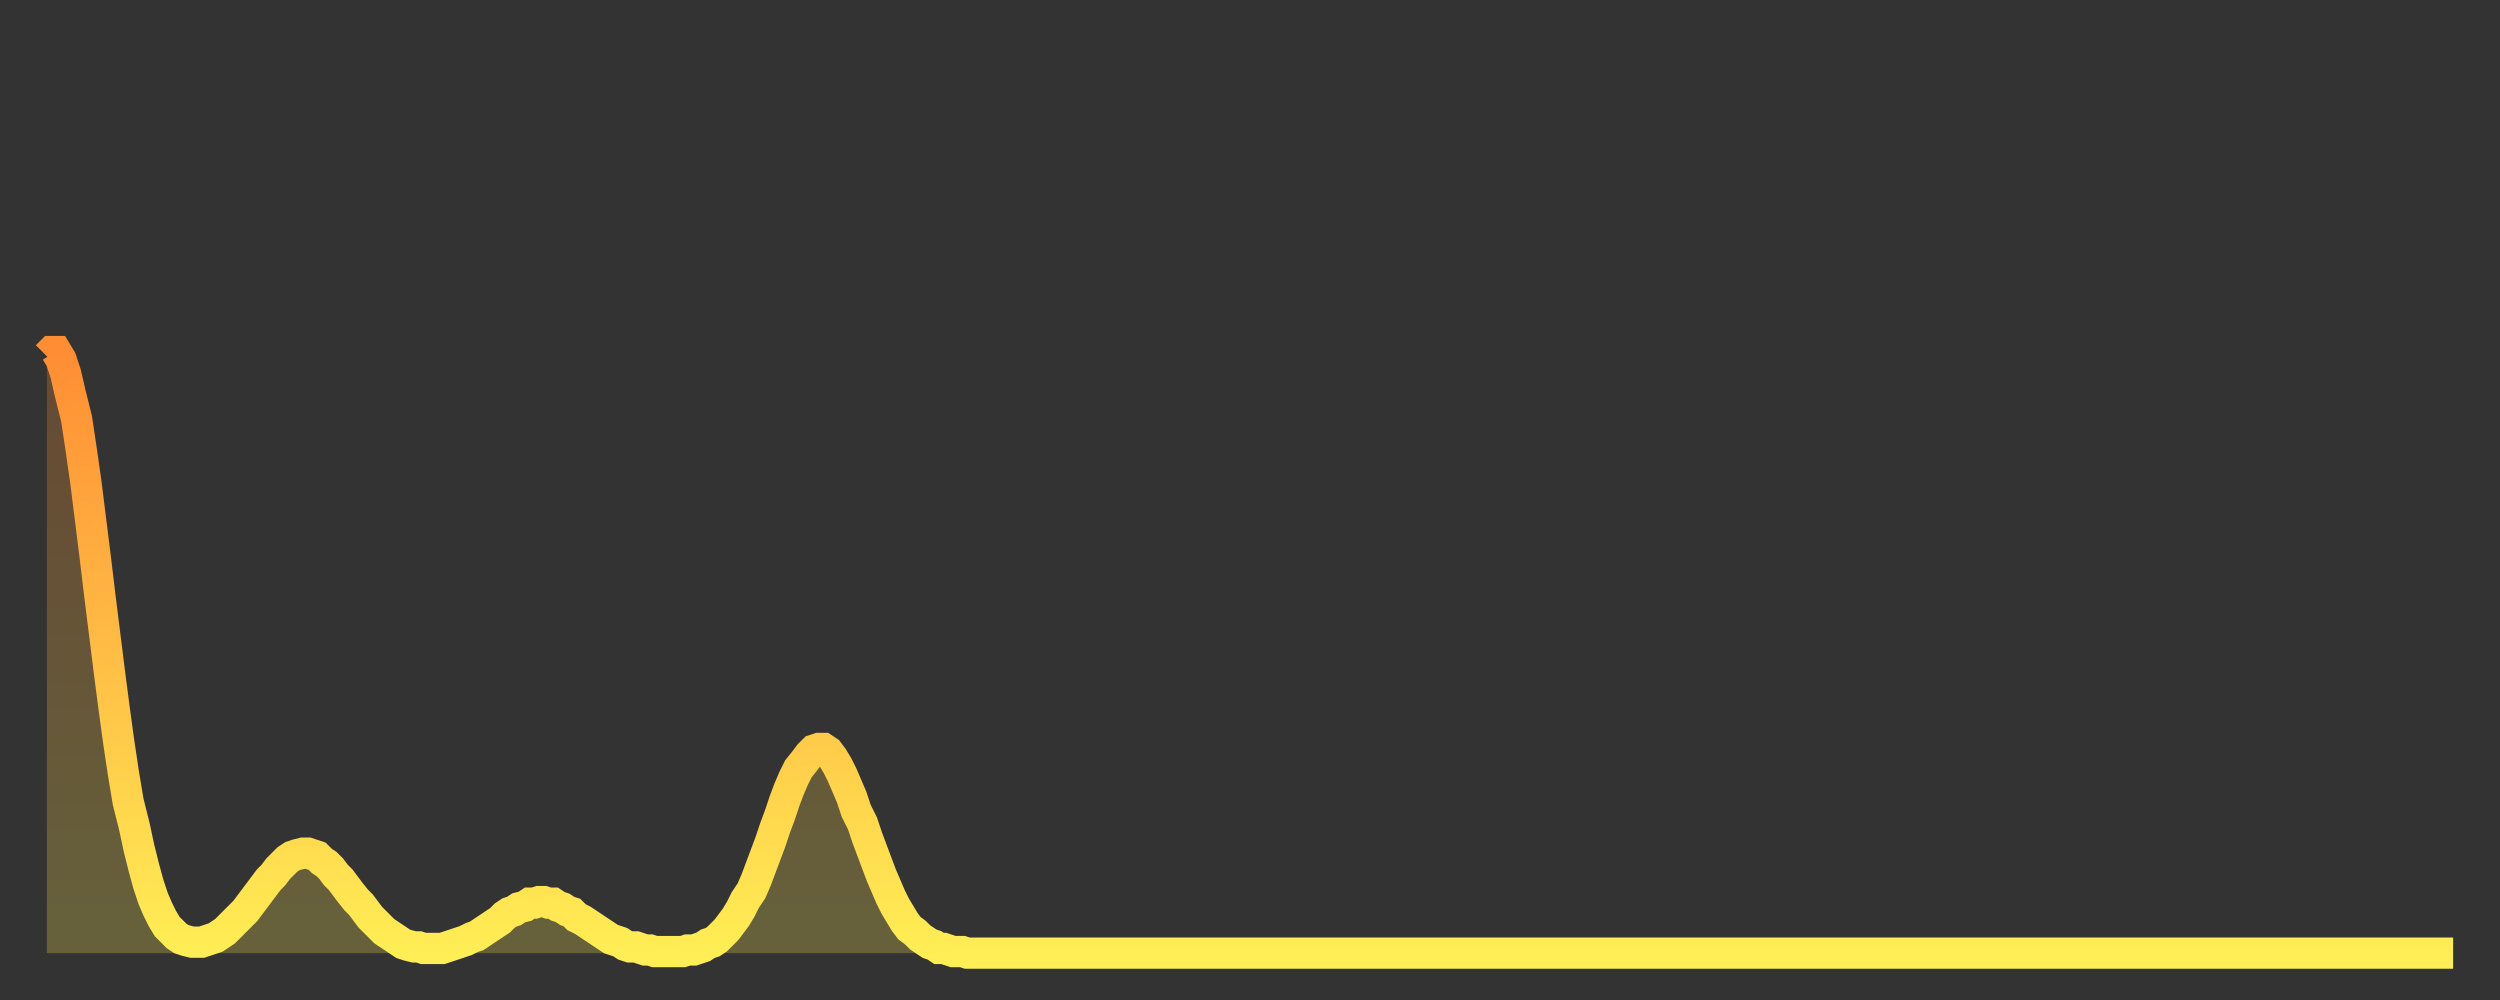
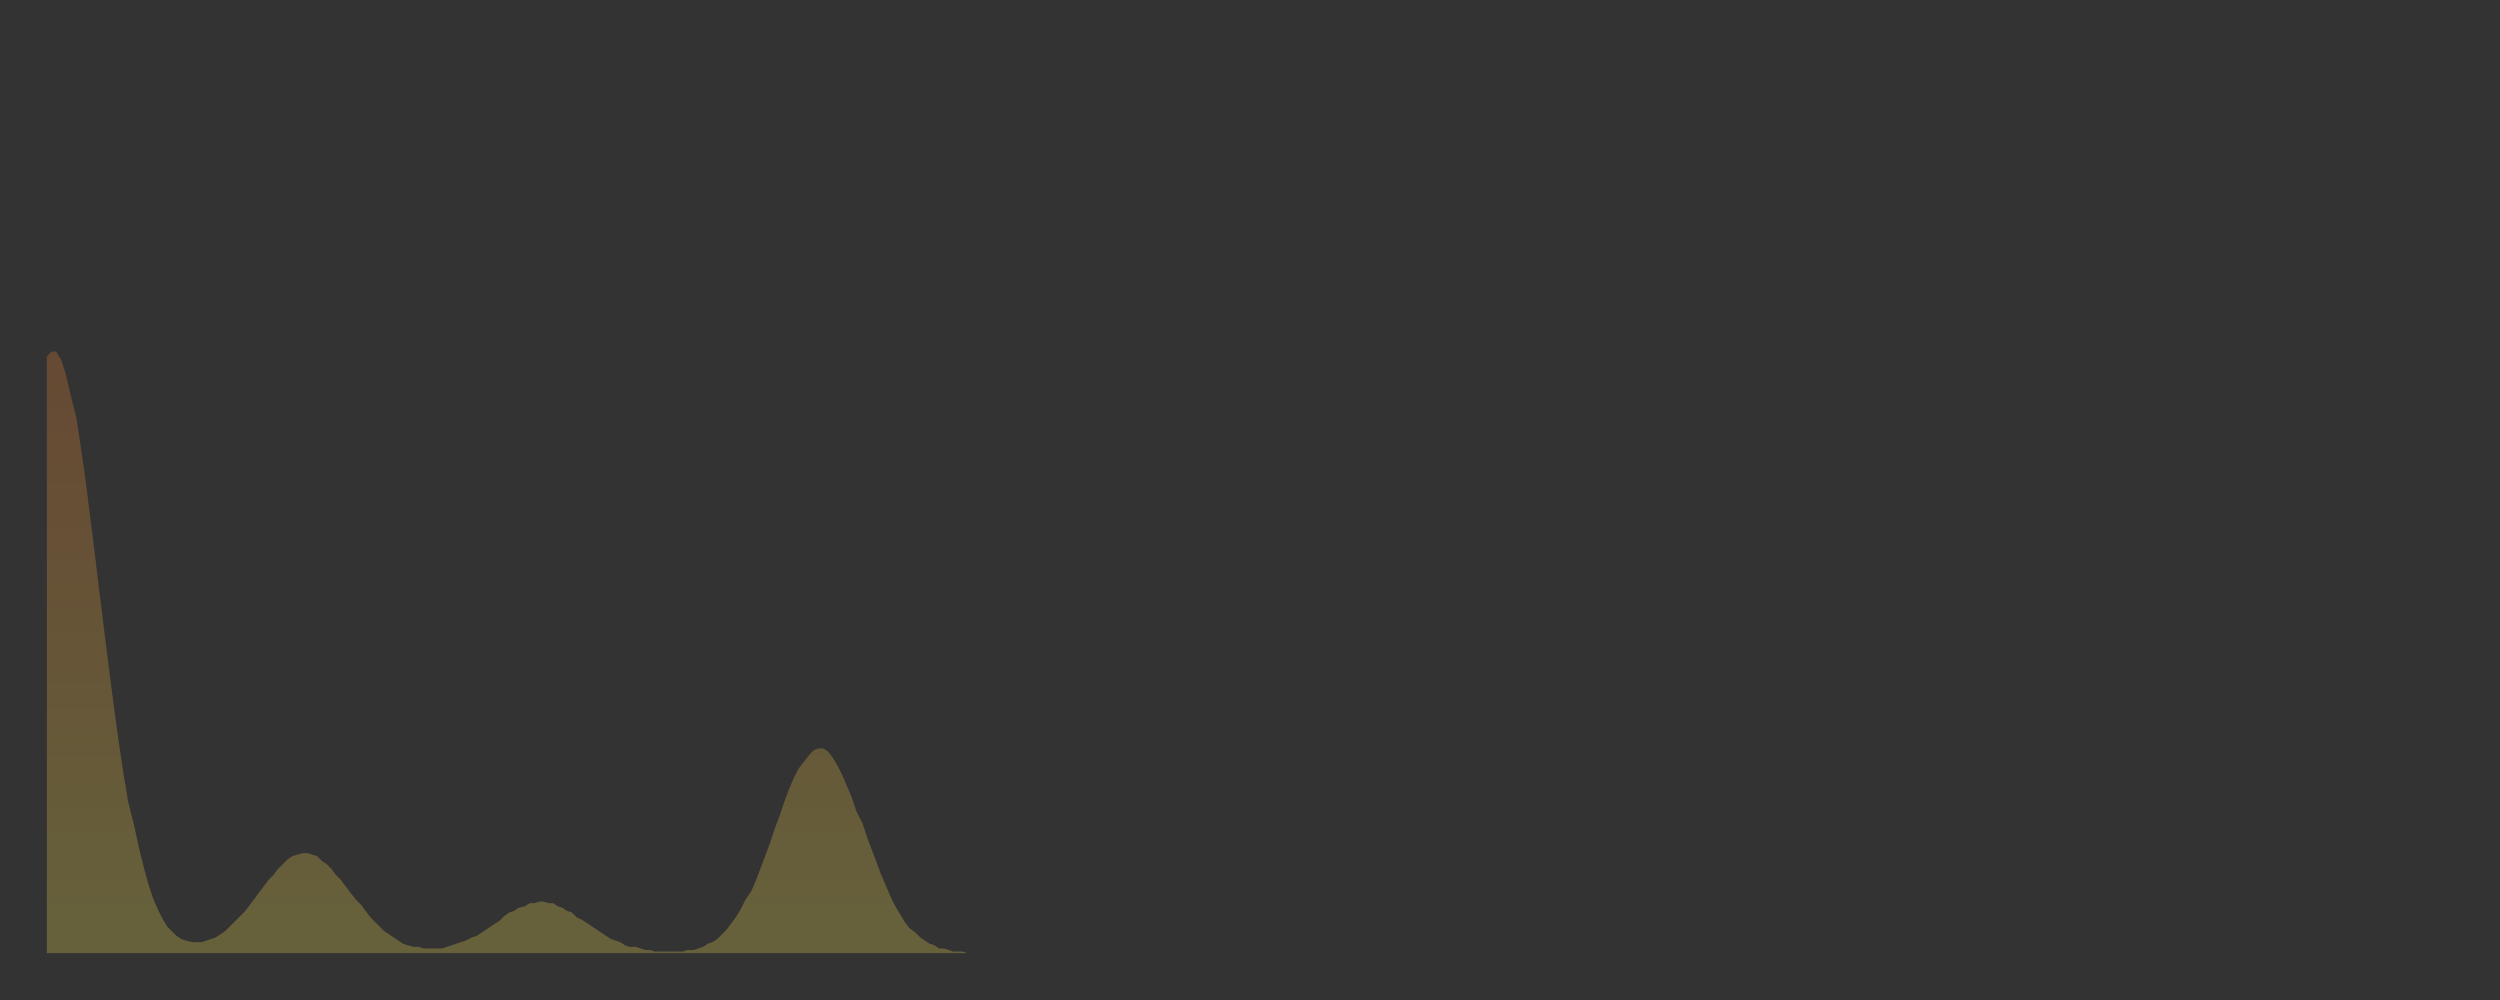
<svg xmlns="http://www.w3.org/2000/svg" baseProfile="full" height="64" version="1.1" width="160">
  <rect width="100%" height="100%" fill="#333333" stroke="none" />
  <defs>
    <linearGradient id="id13792" x1="0" x2="0" y1="0" y2="1">
      <stop offset="0%" stop-color="#ff8d34" />
      <stop offset="50%" stop-color="#ffbd45" />
      <stop offset="100%" stop-color="#ffee55" />
    </linearGradient>
  </defs>
  <g transform="translate(3,3)">
    <g>
-       <path d="M 0.0 19.8 0.3 19.5 0.6 19.5 0.9 20.0 1.2 20.9 1.5 22.2 1.9 23.8 2.2 25.8 2.5 27.9 2.8 30.3 3.1 32.7 3.4 35.2 3.7 37.6 4.0 40.0 4.3 42.3 4.6 44.5 4.9 46.5 5.2 48.3 5.6 49.9 5.9 51.3 6.2 52.5 6.5 53.6 6.8 54.5 7.1 55.2 7.4 55.8 7.7 56.3 8.0 56.6 8.3 56.9 8.6 57.1 8.9 57.2 9.3 57.3 9.6 57.3 9.9 57.3 10.2 57.2 10.5 57.1 10.8 57.0 11.1 56.8 11.4 56.6 11.7 56.3 12.0 56.0 12.3 55.7 12.7 55.3 13.0 54.9 13.3 54.5 13.6 54.1 13.9 53.7 14.2 53.3 14.5 53.0 14.8 52.6 15.1 52.3 15.4 52.0 15.7 51.8 16.0 51.7 16.4 51.6 16.7 51.6 17.0 51.7 17.3 51.8 17.6 52.1 17.9 52.3 18.2 52.6 18.5 53.0 18.8 53.3 19.1 53.7 19.4 54.1 19.8 54.6 20.1 54.9 20.4 55.3 20.7 55.7 21.0 56.0 21.3 56.3 21.6 56.6 21.9 56.8 22.2 57.0 22.5 57.2 22.8 57.4 23.1 57.5 23.5 57.6 23.8 57.6 24.1 57.7 24.4 57.7 24.7 57.7 25.0 57.7 25.3 57.7 25.6 57.6 25.9 57.5 26.2 57.4 26.5 57.3 26.8 57.2 27.2 57.0 27.5 56.9 27.8 56.7 28.1 56.5 28.4 56.3 28.7 56.1 29.0 55.9 29.3 55.6 29.6 55.4 29.9 55.3 30.2 55.1 30.6 55.0 30.9 54.8 31.2 54.8 31.5 54.7 31.8 54.7 32.1 54.8 32.4 54.8 32.7 55.0 33.0 55.1 33.3 55.3 33.6 55.4 33.9 55.7 34.3 55.9 34.6 56.1 34.9 56.3 35.2 56.5 35.5 56.7 35.8 56.9 36.1 57.1 36.4 57.2 36.7 57.3 37.0 57.5 37.3 57.6 37.7 57.6 38.0 57.7 38.3 57.8 38.6 57.8 38.9 57.9 39.2 57.9 39.5 57.9 39.8 57.9 40.1 57.9 40.4 57.9 40.7 57.9 41.0 57.8 41.4 57.8 41.7 57.7 42.0 57.6 42.3 57.4 42.6 57.3 42.9 57.1 43.2 56.8 43.5 56.5 43.8 56.1 44.1 55.7 44.4 55.2 44.7 54.6 45.1 54.0 45.4 53.3 45.7 52.5 46.0 51.7 46.3 50.9 46.6 50.0 46.9 49.2 47.2 48.3 47.5 47.5 47.8 46.8 48.1 46.2 48.5 45.7 48.8 45.3 49.1 45.0 49.4 44.9 49.7 44.9 50.0 45.1 50.3 45.5 50.6 46.0 50.9 46.6 51.2 47.3 51.5 48.0 51.8 48.9 52.2 49.7 52.5 50.6 52.8 51.4 53.1 52.2 53.4 53.0 53.7 53.7 54.0 54.4 54.3 55.0 54.6 55.5 54.9 56.0 55.2 56.4 55.6 56.7 55.9 57.0 56.2 57.2 56.5 57.4 56.8 57.5 57.1 57.7 57.4 57.7 57.7 57.8 58.0 57.9 58.3 57.9 58.6 57.9 58.9 58.0 59.3 58.0 59.6 58.0 59.9 58.0 60.2 58.0 60.5 58.0 60.8 58.0 61.1 58.0 61.4 58.0 61.7 58.0 62.0 58.0 62.3 58.0 62.6 58.0 63.0 58.0 63.3 58.0 63.6 58.0 63.9 58.0 64.2 58.0 64.5 58.0 64.8 58.0 65.1 58.0 65.4 58.0 65.7 58.0 66.0 58.0 66.4 58.0 66.7 58.0 67.0 58.0 67.3 58.0 67.6 58.0 67.9 58.0 68.2 58.0 68.5 58.0 68.8 58.0 69.1 58.0 69.4 58.0 69.7 58.0 70.1 58.0 70.4 58.0 70.7 58.0 71.0 58.0 71.3 58.0 71.6 58.0 71.9 58.0 72.2 58.0 72.5 58.0 72.8 58.0 73.1 58.0 73.5 58.0 73.8 58.0 74.1 58.0 74.4 58.0 74.7 58.0 75.0 58.0 75.3 58.0 75.6 58.0 75.9 58.0 76.2 58.0 76.5 58.0 76.8 58.0 77.2 58.0 77.5 58.0 77.8 58.0 78.1 58.0 78.4 58.0 78.7 58.0 79.0 58.0 79.3 58.0 79.6 58.0 79.9 58.0 80.2 58.0 80.5 58.0 80.9 58.0 81.2 58.0 81.5 58.0 81.8 58.0 82.1 58.0 82.4 58.0 82.7 58.0 83.0 58.0 83.3 58.0 83.6 58.0 83.9 58.0 84.3 58.0 84.6 58.0 84.9 58.0 85.2 58.0 85.5 58.0 85.8 58.0 86.1 58.0 86.4 58.0 86.7 58.0 87.0 58.0 87.3 58.0 87.6 58.0 88.0 58.0 88.3 58.0 88.6 58.0 88.9 58.0 89.2 58.0 89.5 58.0 89.8 58.0 90.1 58.0 90.4 58.0 90.7 58.0 91.0 58.0 91.4 58.0 91.7 58.0 92.0 58.0 92.3 58.0 92.6 58.0 92.9 58.0 93.2 58.0 93.5 58.0 93.8 58.0 94.1 58.0 94.4 58.0 94.7 58.0 95.1 58.0 95.4 58.0 95.7 58.0 96.0 58.0 96.3 58.0 96.6 58.0 96.9 58.0 97.2 58.0 97.5 58.0 97.8 58.0 98.1 58.0 98.4 58.0 98.8 58.0 99.1 58.0 99.4 58.0 99.7 58.0 100.0 58.0 100.3 58.0 100.6 58.0 100.9 58.0 101.2 58.0 101.5 58.0 101.8 58.0 102.2 58.0 102.5 58.0 102.8 58.0 103.1 58.0 103.4 58.0 103.7 58.0 104.0 58.0 104.3 58.0 104.6 58.0 104.9 58.0 105.2 58.0 105.5 58.0 105.9 58.0 106.2 58.0 106.5 58.0 106.8 58.0 107.1 58.0 107.4 58.0 107.7 58.0 108.0 58.0 108.3 58.0 108.6 58.0 108.9 58.0 109.3 58.0 109.6 58.0 109.9 58.0 110.2 58.0 110.5 58.0 110.8 58.0 111.1 58.0 111.4 58.0 111.7 58.0 112.0 58.0 112.3 58.0 112.6 58.0 113.0 58.0 113.3 58.0 113.6 58.0 113.9 58.0 114.2 58.0 114.5 58.0 114.8 58.0 115.1 58.0 115.4 58.0 115.7 58.0 116.0 58.0 116.3 58.0 116.7 58.0 117.0 58.0 117.3 58.0 117.6 58.0 117.9 58.0 118.2 58.0 118.5 58.0 118.8 58.0 119.1 58.0 119.4 58.0 119.7 58.0 120.1 58.0 120.4 58.0 120.7 58.0 121.0 58.0 121.3 58.0 121.6 58.0 121.9 58.0 122.2 58.0 122.5 58.0 122.8 58.0 123.1 58.0 123.4 58.0 123.8 58.0 124.1 58.0 124.4 58.0 124.7 58.0 125.0 58.0 125.3 58.0 125.6 58.0 125.9 58.0 126.2 58.0 126.5 58.0 126.8 58.0 127.2 58.0 127.5 58.0 127.8 58.0 128.1 58.0 128.4 58.0 128.7 58.0 129.0 58.0 129.3 58.0 129.6 58.0 129.9 58.0 130.2 58.0 130.5 58.0 130.9 58.0 131.2 58.0 131.5 58.0 131.8 58.0 132.1 58.0 132.4 58.0 132.7 58.0 133.0 58.0 133.3 58.0 133.6 58.0 133.9 58.0 134.2 58.0 134.6 58.0 134.9 58.0 135.2 58.0 135.5 58.0 135.8 58.0 136.1 58.0 136.4 58.0 136.7 58.0 137.0 58.0 137.3 58.0 137.6 58.0 138.0 58.0 138.3 58.0 138.6 58.0 138.9 58.0 139.2 58.0 139.5 58.0 139.8 58.0 140.1 58.0 140.4 58.0 140.7 58.0 141.0 58.0 141.3 58.0 141.7 58.0 142.0 58.0 142.3 58.0 142.6 58.0 142.9 58.0 143.2 58.0 143.5 58.0 143.8 58.0 144.1 58.0 144.4 58.0 144.7 58.0 145.1 58.0 145.4 58.0 145.7 58.0 146.0 58.0 146.3 58.0 146.6 58.0 146.9 58.0 147.2 58.0 147.5 58.0 147.8 58.0 148.1 58.0 148.4 58.0 148.8 58.0 149.1 58.0 149.4 58.0 149.7 58.0 150.0 58.0 150.3 58.0 150.6 58.0 150.9 58.0 151.2 58.0 151.5 58.0 151.8 58.0 152.1 58.0 152.5 58.0 152.8 58.0 153.1 58.0 153.4 58.0 153.7 58.0 154.0 58.0" fill="none" id="graph-curve" opacity="1" stroke="url(#id13792)" stroke-width="2" />
      <path d="M 0 58 L 0.0 19.8 0.3 19.5 0.6 19.5 0.9 20.0 1.2 20.9 1.5 22.2 1.9 23.8 2.2 25.8 2.5 27.9 2.8 30.3 3.1 32.7 3.4 35.2 3.7 37.6 4.0 40.0 4.3 42.3 4.6 44.5 4.9 46.5 5.2 48.3 5.6 49.9 5.9 51.3 6.2 52.5 6.5 53.6 6.8 54.5 7.1 55.2 7.4 55.8 7.7 56.3 8.0 56.6 8.3 56.9 8.6 57.1 8.9 57.2 9.3 57.3 9.6 57.3 9.9 57.3 10.2 57.2 10.5 57.1 10.8 57.0 11.1 56.8 11.4 56.6 11.7 56.3 12.0 56.0 12.3 55.7 12.7 55.3 13.0 54.9 13.3 54.5 13.6 54.1 13.9 53.7 14.2 53.3 14.5 53.0 14.8 52.6 15.1 52.3 15.4 52.0 15.7 51.8 16.0 51.7 16.4 51.6 16.7 51.6 17.0 51.7 17.3 51.8 17.6 52.1 17.9 52.3 18.2 52.6 18.5 53.0 18.8 53.3 19.1 53.7 19.4 54.1 19.8 54.6 20.1 54.9 20.4 55.3 20.7 55.7 21.0 56.0 21.3 56.3 21.6 56.6 21.9 56.8 22.2 57.0 22.5 57.2 22.8 57.4 23.1 57.5 23.5 57.6 23.8 57.6 24.1 57.7 24.4 57.7 24.7 57.7 25.0 57.7 25.3 57.7 25.6 57.6 25.9 57.5 26.2 57.4 26.5 57.3 26.8 57.2 27.2 57.0 27.5 56.9 27.8 56.7 28.1 56.5 28.4 56.3 28.7 56.1 29.0 55.9 29.3 55.6 29.6 55.4 29.9 55.3 30.2 55.1 30.6 55.0 30.9 54.8 31.2 54.8 31.5 54.7 31.8 54.7 32.1 54.8 32.4 54.8 32.7 55.0 33.0 55.1 33.3 55.3 33.6 55.4 33.9 55.7 34.3 55.9 34.6 56.1 34.9 56.3 35.2 56.5 35.5 56.7 35.8 56.9 36.1 57.1 36.4 57.2 36.7 57.3 37.0 57.5 37.3 57.6 37.7 57.6 38.0 57.7 38.3 57.8 38.6 57.8 38.9 57.9 39.2 57.9 39.5 57.9 39.8 57.9 40.1 57.9 40.4 57.9 40.7 57.9 41.0 57.8 41.4 57.8 41.7 57.7 42.0 57.6 42.3 57.4 42.6 57.3 42.9 57.1 43.2 56.8 43.5 56.5 43.8 56.1 44.1 55.7 44.4 55.2 44.7 54.6 45.1 54.0 45.4 53.3 45.7 52.5 46.0 51.7 46.3 50.9 46.6 50.0 46.9 49.2 47.2 48.3 47.5 47.5 47.8 46.8 48.1 46.2 48.5 45.7 48.8 45.3 49.1 45.0 49.4 44.9 49.7 44.9 50.0 45.1 50.3 45.5 50.6 46.0 50.9 46.6 51.2 47.3 51.5 48.0 51.8 48.9 52.2 49.7 52.5 50.6 52.8 51.4 53.1 52.2 53.4 53.0 53.7 53.7 54.0 54.4 54.3 55.0 54.6 55.5 54.9 56.0 55.2 56.4 55.6 56.7 55.9 57.0 56.2 57.2 56.5 57.4 56.8 57.5 57.1 57.7 57.4 57.7 57.7 57.8 58.0 57.9 58.3 57.9 58.6 57.9 58.9 58.0 59.3 58.0 59.6 58.0 59.9 58.0 60.2 58.0 60.5 58.0 60.8 58.0 61.1 58.0 61.4 58.0 61.7 58.0 62.0 58.0 62.3 58.0 62.6 58.0 63.0 58.0 63.3 58.0 63.6 58.0 63.9 58.0 64.2 58.0 64.5 58.0 64.8 58.0 65.1 58.0 65.4 58.0 65.7 58.0 66.0 58.0 66.4 58.0 66.7 58.0 67.0 58.0 67.3 58.0 67.6 58.0 67.9 58.0 68.2 58.0 68.5 58.0 68.8 58.0 69.1 58.0 69.4 58.0 69.7 58.0 70.1 58.0 70.4 58.0 70.7 58.0 71.0 58.0 71.3 58.0 71.6 58.0 71.9 58.0 72.2 58.0 72.5 58.0 72.8 58.0 73.1 58.0 73.5 58.0 73.8 58.0 74.1 58.0 74.4 58.0 74.7 58.0 75.0 58.0 75.3 58.0 75.6 58.0 75.9 58.0 76.2 58.0 76.5 58.0 76.8 58.0 77.2 58.0 77.5 58.0 77.8 58.0 78.1 58.0 78.4 58.0 78.7 58.0 79.0 58.0 79.3 58.0 79.6 58.0 79.9 58.0 80.2 58.0 80.5 58.0 80.9 58.0 81.2 58.0 81.5 58.0 81.8 58.0 82.1 58.0 82.4 58.0 82.7 58.0 83.0 58.0 83.3 58.0 83.6 58.0 83.9 58.0 84.3 58.0 84.6 58.0 84.9 58.0 85.2 58.0 85.5 58.0 85.8 58.0 86.1 58.0 86.4 58.0 86.7 58.0 87.0 58.0 87.3 58.0 87.6 58.0 88.0 58.0 88.3 58.0 88.6 58.0 88.9 58.0 89.2 58.0 89.5 58.0 89.8 58.0 90.1 58.0 90.4 58.0 90.7 58.0 91.0 58.0 91.4 58.0 91.7 58.0 92.0 58.0 92.3 58.0 92.6 58.0 92.9 58.0 93.2 58.0 93.5 58.0 93.8 58.0 94.1 58.0 94.4 58.0 94.7 58.0 95.1 58.0 95.4 58.0 95.7 58.0 96.0 58.0 96.3 58.0 96.6 58.0 96.9 58.0 97.2 58.0 97.5 58.0 97.8 58.0 98.1 58.0 98.4 58.0 98.8 58.0 99.1 58.0 99.4 58.0 99.7 58.0 100.0 58.0 100.3 58.0 100.6 58.0 100.9 58.0 101.2 58.0 101.5 58.0 101.8 58.0 102.2 58.0 102.5 58.0 102.8 58.0 103.1 58.0 103.4 58.0 103.7 58.0 104.0 58.0 104.3 58.0 104.6 58.0 104.9 58.0 105.2 58.0 105.5 58.0 105.9 58.0 106.2 58.0 106.5 58.0 106.8 58.0 107.1 58.0 107.4 58.0 107.7 58.0 108.0 58.0 108.3 58.0 108.6 58.0 108.9 58.0 109.3 58.0 109.6 58.0 109.9 58.0 110.2 58.0 110.5 58.0 110.8 58.0 111.1 58.0 111.4 58.0 111.7 58.0 112.0 58.0 112.3 58.0 112.6 58.0 113.0 58.0 113.3 58.0 113.6 58.0 113.9 58.0 114.2 58.0 114.5 58.0 114.8 58.0 115.1 58.0 115.4 58.0 115.7 58.0 116.0 58.0 116.3 58.0 116.7 58.0 117.0 58.0 117.3 58.0 117.6 58.0 117.9 58.0 118.2 58.0 118.5 58.0 118.8 58.0 119.1 58.0 119.4 58.0 119.7 58.0 120.1 58.0 120.4 58.0 120.7 58.0 121.0 58.0 121.3 58.0 121.6 58.0 121.9 58.0 122.2 58.0 122.5 58.0 122.8 58.0 123.1 58.0 123.4 58.0 123.8 58.0 124.1 58.0 124.4 58.0 124.7 58.0 125.0 58.0 125.3 58.0 125.6 58.0 125.9 58.0 126.2 58.0 126.5 58.0 126.8 58.0 127.2 58.0 127.5 58.0 127.8 58.0 128.1 58.0 128.4 58.0 128.7 58.0 129.0 58.0 129.3 58.0 129.6 58.0 129.9 58.0 130.2 58.0 130.5 58.0 130.9 58.0 131.2 58.0 131.5 58.0 131.8 58.0 132.1 58.0 132.4 58.0 132.7 58.0 133.0 58.0 133.3 58.0 133.6 58.0 133.9 58.0 134.2 58.0 134.6 58.0 134.9 58.0 135.2 58.0 135.5 58.0 135.8 58.0 136.1 58.0 136.4 58.0 136.7 58.0 137.0 58.0 137.3 58.0 137.6 58.0 138.0 58.0 138.3 58.0 138.6 58.0 138.9 58.0 139.2 58.0 139.5 58.0 139.8 58.0 140.1 58.0 140.4 58.0 140.7 58.0 141.0 58.0 141.3 58.0 141.7 58.0 142.0 58.0 142.3 58.0 142.6 58.0 142.9 58.0 143.2 58.0 143.5 58.0 143.8 58.0 144.1 58.0 144.4 58.0 144.7 58.0 145.1 58.0 145.4 58.0 145.7 58.0 146.0 58.0 146.3 58.0 146.6 58.0 146.9 58.0 147.2 58.0 147.5 58.0 147.8 58.0 148.1 58.0 148.4 58.0 148.8 58.0 149.1 58.0 149.4 58.0 149.7 58.0 150.0 58.0 150.3 58.0 150.6 58.0 150.9 58.0 151.2 58.0 151.5 58.0 151.8 58.0 152.1 58.0 152.5 58.0 152.8 58.0 153.1 58.0 153.4 58.0 153.7 58.0 154.0 58.0 154 58" fill="url(#id13792)" fill-opacity=".25" id="graph-shadow" />
    </g>
  </g>
</svg>